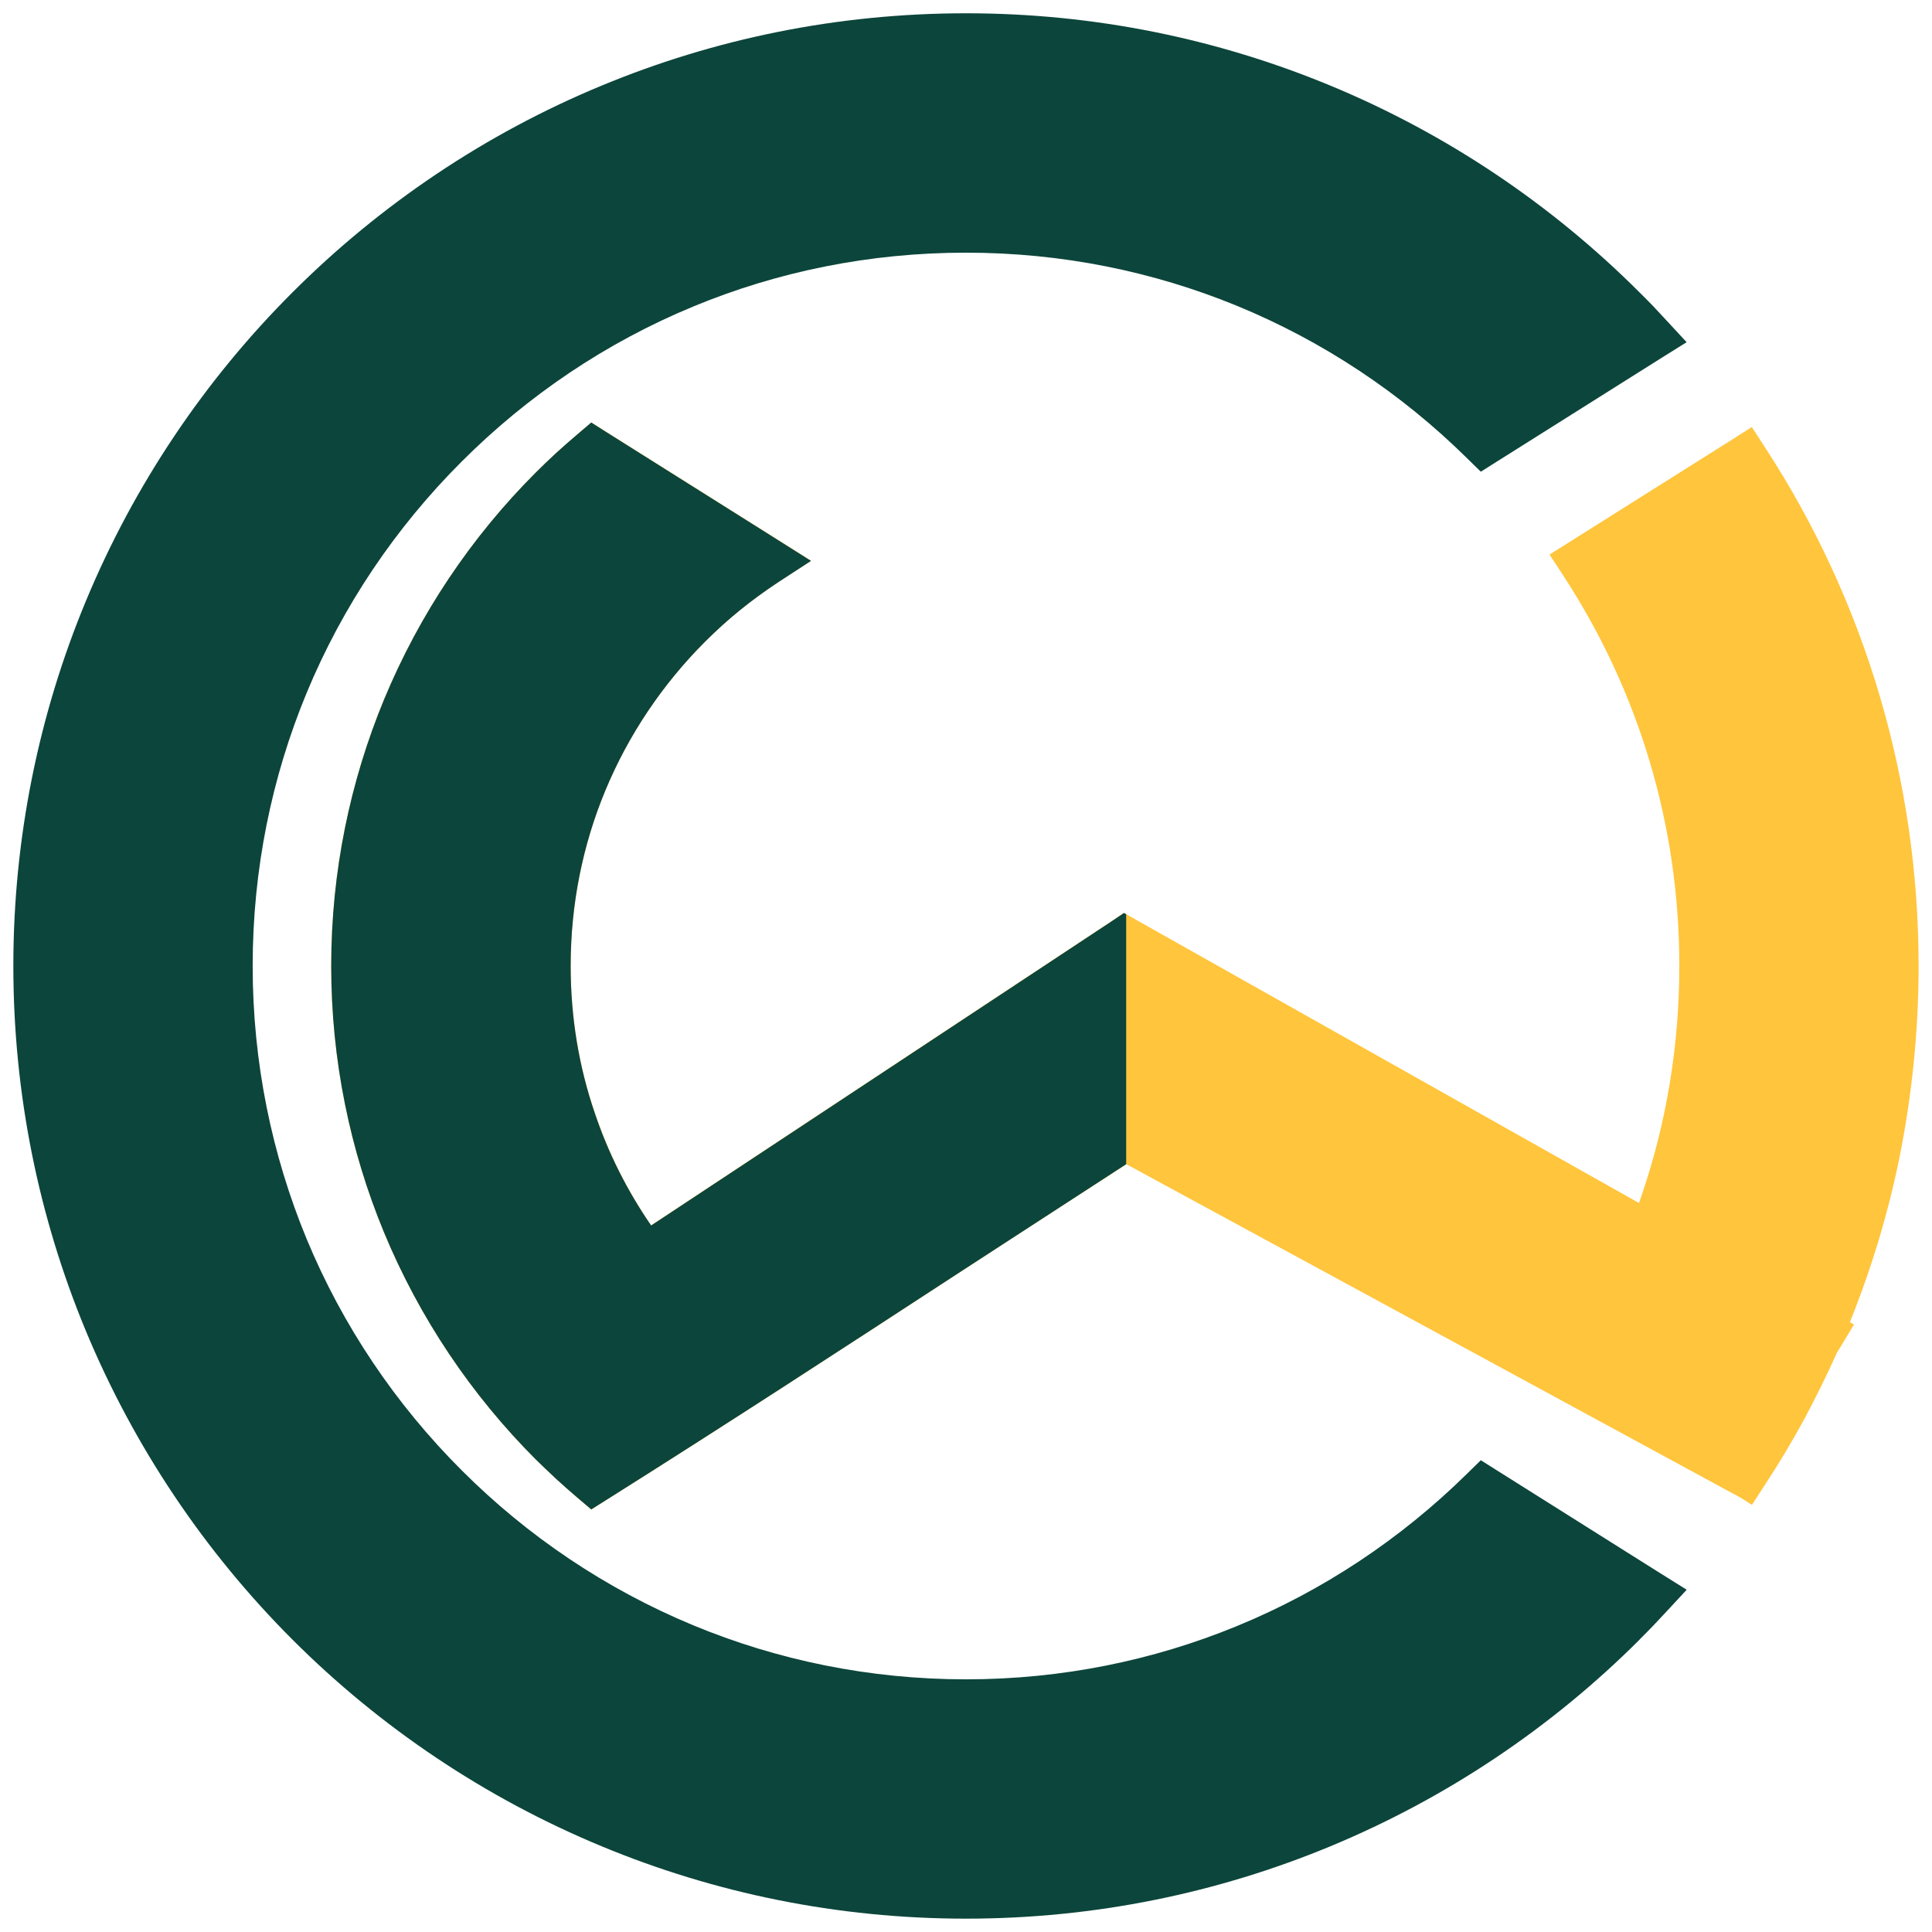
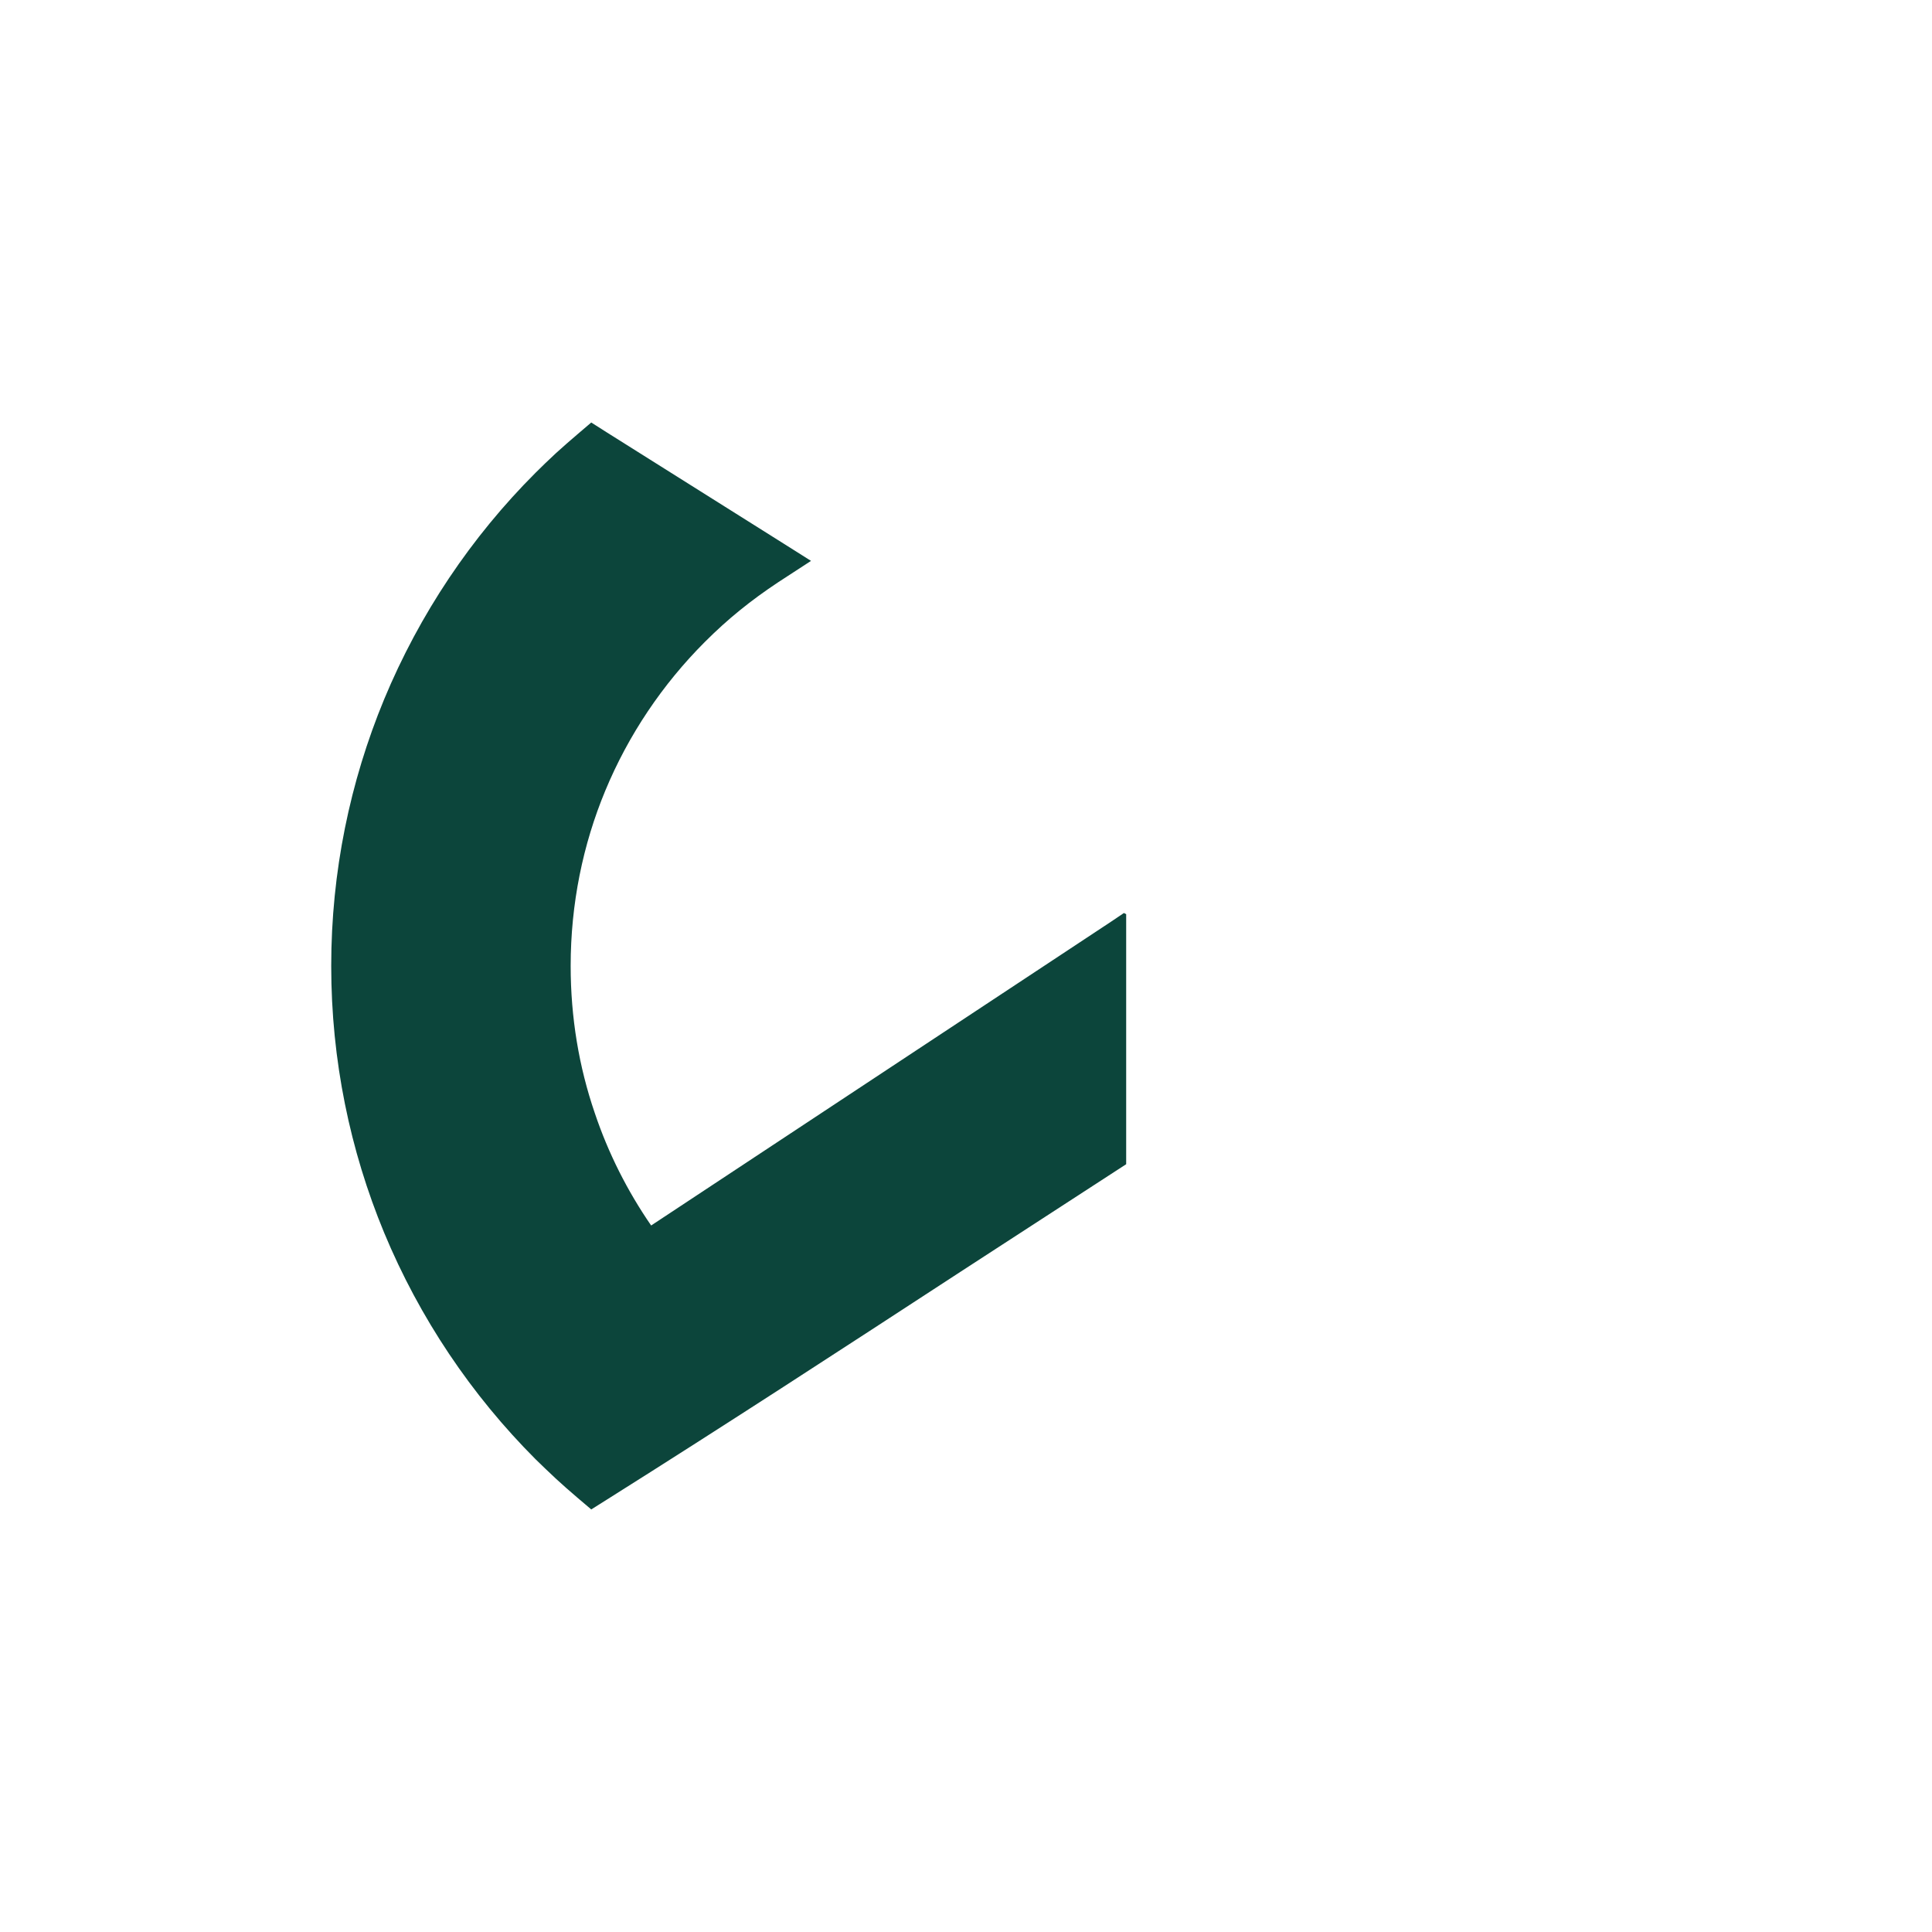
<svg xmlns="http://www.w3.org/2000/svg" version="1.1" id="Calque_1" x="0px" y="0px" width="32px" height="32px" viewBox="0 0 32 32" enable-background="new 0 0 32 32" xml:space="preserve">
  <g>
-     <path fill="#0C453B" d="M24.806,24.362l-0.279-0.176l-0.235,0.23c-1.087,1.069-2.38,1.934-3.815,2.521   c-1.378,0.565-2.889,0.878-4.477,0.878c-1.602,0-3.129-0.319-4.52-0.896c-1.442-0.598-2.743-1.475-3.833-2.566   c-1.093-1.091-1.971-2.391-2.569-3.834c-0.574-1.391-0.893-2.916-0.893-4.521c0-1.603,0.318-3.13,0.893-4.519   c0.598-1.444,1.476-2.743,2.569-3.834c1.09-1.091,2.39-1.971,3.833-2.567C12.87,4.501,14.398,4.185,16,4.185   c1.588,0,3.099,0.312,4.477,0.876c1.435,0.588,2.728,1.451,3.815,2.522l0.235,0.23l0.279-0.176l2.704-1.703l0.426-0.266L27.595,5.3   c-0.065-0.07-0.138-0.147-0.216-0.232c-0.098-0.1-0.173-0.177-0.223-0.225c-1.453-1.453-3.191-2.626-5.123-3.426   C20.172,0.646,18.135,0.22,16,0.22c-2.134,0-4.171,0.425-6.033,1.197C8.034,2.217,6.296,3.391,4.844,4.843   C3.39,6.295,2.219,8.033,1.417,9.968c-0.77,1.859-1.196,3.897-1.196,6.031c0,2.135,0.426,4.173,1.196,6.033   c0.802,1.933,1.973,3.671,3.427,5.125c1.452,1.452,3.19,2.623,5.123,3.424c1.861,0.772,3.899,1.198,6.033,1.198   c2.135,0,4.173-0.426,6.034-1.198c1.932-0.801,3.67-1.972,5.123-3.424v-0.002c0.075-0.075,0.149-0.149,0.223-0.226   c0.078-0.084,0.15-0.159,0.216-0.23l0.341-0.368l-0.426-0.266L24.806,24.362z" />
-     <path fill="#FFC53C" d="M31.778,15.999c0-1.552-0.225-3.055-0.645-4.477c-0.434-1.467-1.075-2.847-1.893-4.103l-0.224-0.346   L28.67,7.293l-2.647,1.667l-0.358,0.225l0.232,0.355c0.617,0.946,1.103,1.981,1.43,3.084c0.318,1.068,0.488,2.2,0.488,3.374   c0,0.767-0.072,1.514-0.21,2.233c-0.11,0.583-0.266,1.149-0.458,1.695l-8.31-4.68l-0.221-0.126l-0.212,0.143l-7.619,5.033   c-0.392-0.569-0.709-1.194-0.934-1.864c-0.261-0.762-0.399-1.579-0.399-2.435c0-1.029,0.203-2.011,0.573-2.902   c0.384-0.926,0.948-1.762,1.648-2.463c0.191-0.191,0.385-0.367,0.583-0.527c0.199-0.162,0.41-0.315,0.633-0.463l0.544-0.354   l-0.55-0.347l-2.832-1.781L9.793,6.998L9.561,7.196C9.44,7.298,9.324,7.402,9.208,7.506C9.084,7.621,8.972,7.729,8.87,7.831   c-1.063,1.063-1.92,2.337-2.508,3.753c-0.563,1.362-0.876,2.854-0.876,4.415c0,1.563,0.313,3.057,0.876,4.417   c0.588,1.416,1.445,2.688,2.508,3.753c0.102,0.1,0.214,0.207,0.338,0.323c0.115,0.105,0.232,0.21,0.353,0.312l0.232,0.197   l0.259-0.163c1.969-1.239,3.901-2.498,5.85-3.769c0.871-0.566,1.746-1.135,2.754-1.786l9.929,5.391l0.246,0.133l0.187,0.118   l0.224-0.346c0.233-0.354,0.444-0.712,0.64-1.069c0.191-0.358,0.373-0.725,0.543-1.104l0.063-0.103l0.22-0.365l-0.068-0.039   c0.348-0.864,0.625-1.77,0.817-2.706C31.666,18.155,31.778,17.09,31.778,15.999z" />
    <path fill="#0C453B" d="M18.616,15.122l-0.212,0.143l-7.619,5.033c-0.392-0.569-0.709-1.194-0.934-1.864   c-0.261-0.762-0.399-1.579-0.399-2.435c0-1.029,0.203-2.011,0.573-2.902c0.384-0.926,0.948-1.762,1.648-2.463   c0.191-0.191,0.385-0.367,0.583-0.527c0.199-0.162,0.41-0.315,0.633-0.463l0.544-0.354l-0.55-0.347l-2.832-1.781L9.793,6.998   L9.561,7.196C9.44,7.298,9.324,7.402,9.208,7.506C9.084,7.621,8.972,7.729,8.87,7.831c-1.063,1.063-1.92,2.337-2.508,3.753   c-0.563,1.362-0.876,2.854-0.876,4.415c0,1.563,0.313,3.057,0.876,4.417c0.588,1.416,1.445,2.688,2.508,3.753   c0.102,0.1,0.214,0.207,0.338,0.323c0.115,0.105,0.232,0.21,0.353,0.312l0.232,0.197l0.259-0.163   c1.969-1.239,3.901-2.498,5.85-3.769c0.871-0.566,1.746-1.135,2.751-1.786v-4.141L18.616,15.122z" />
  </g>
</svg>